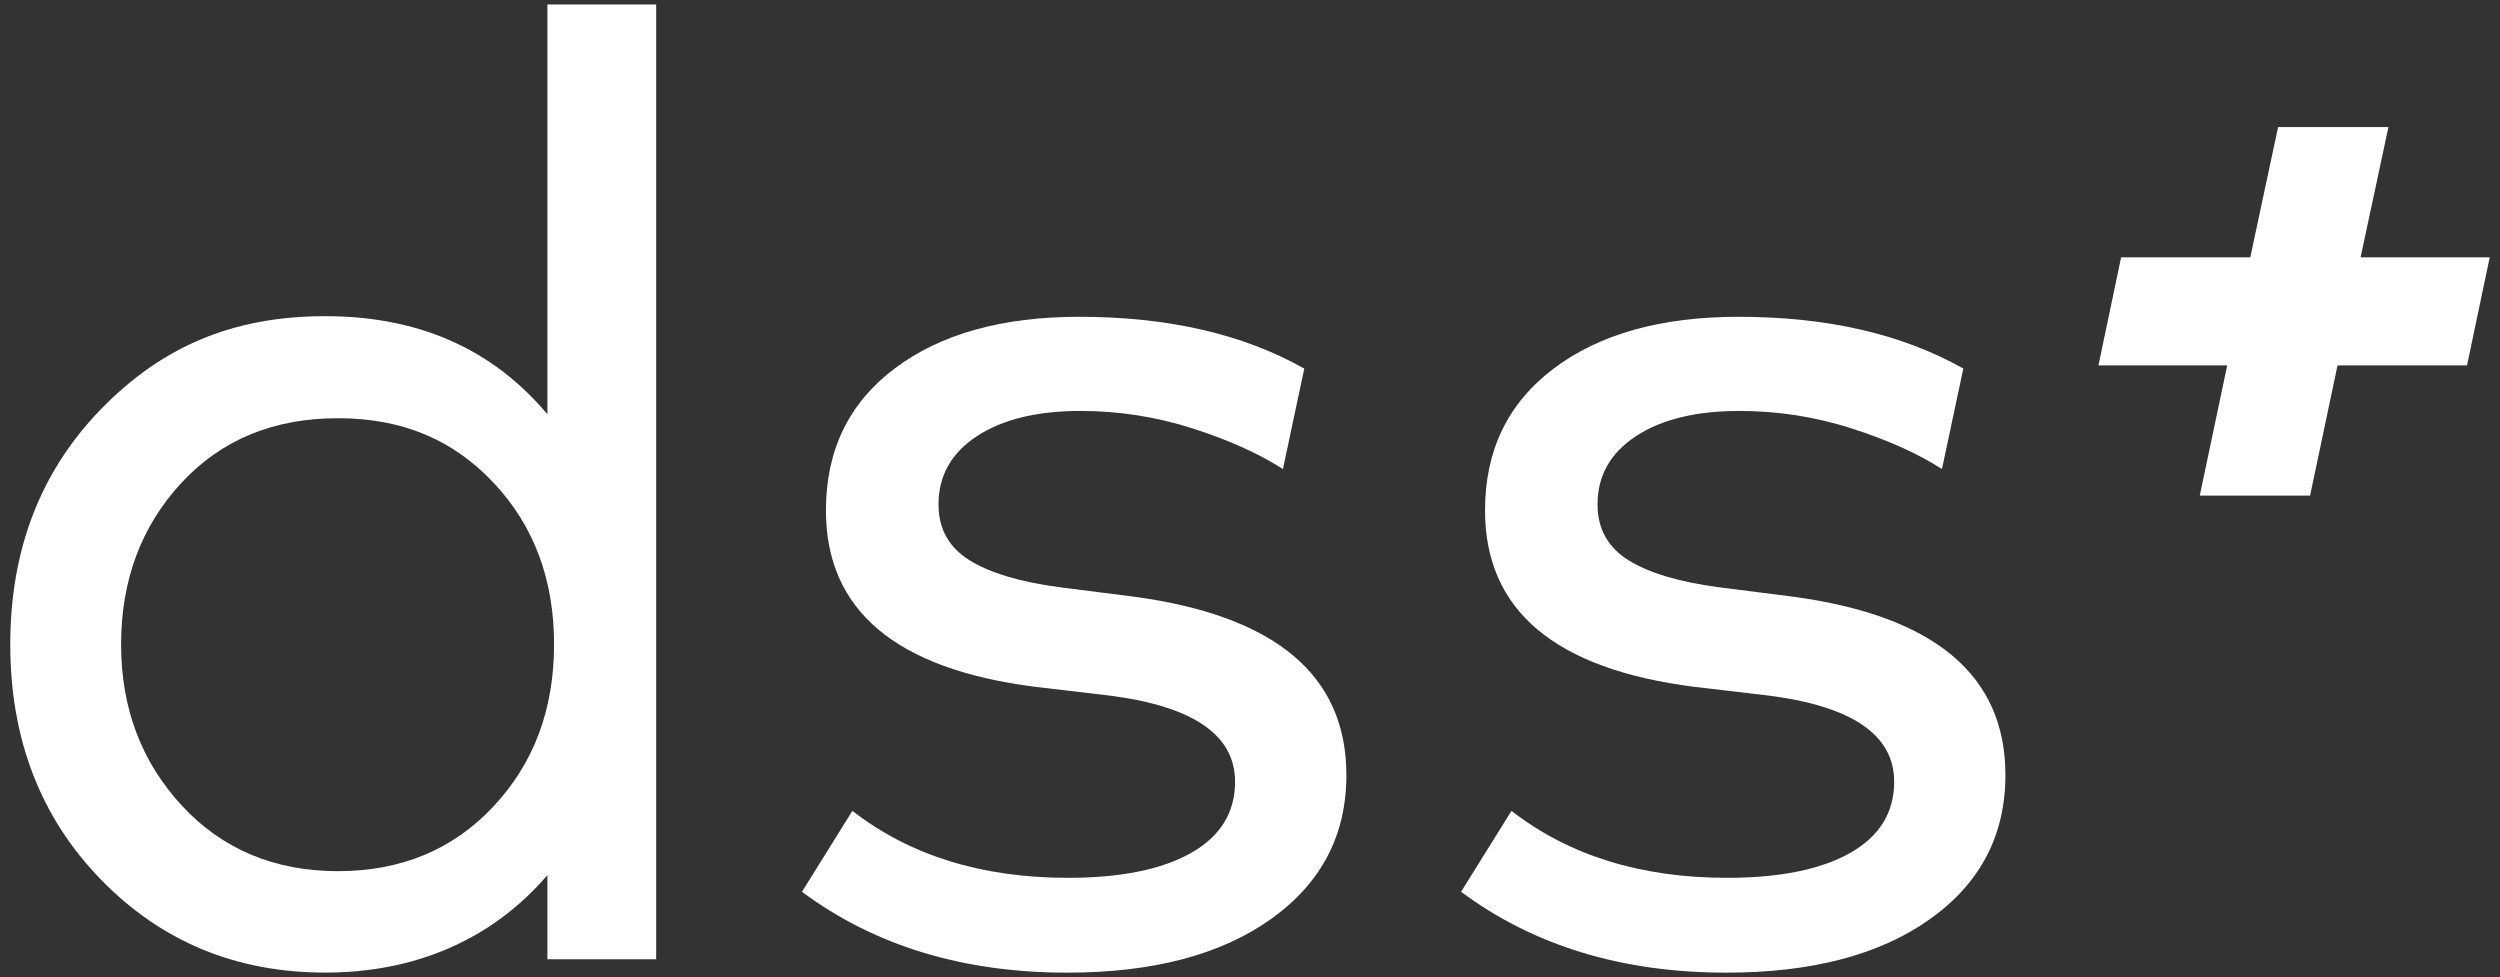
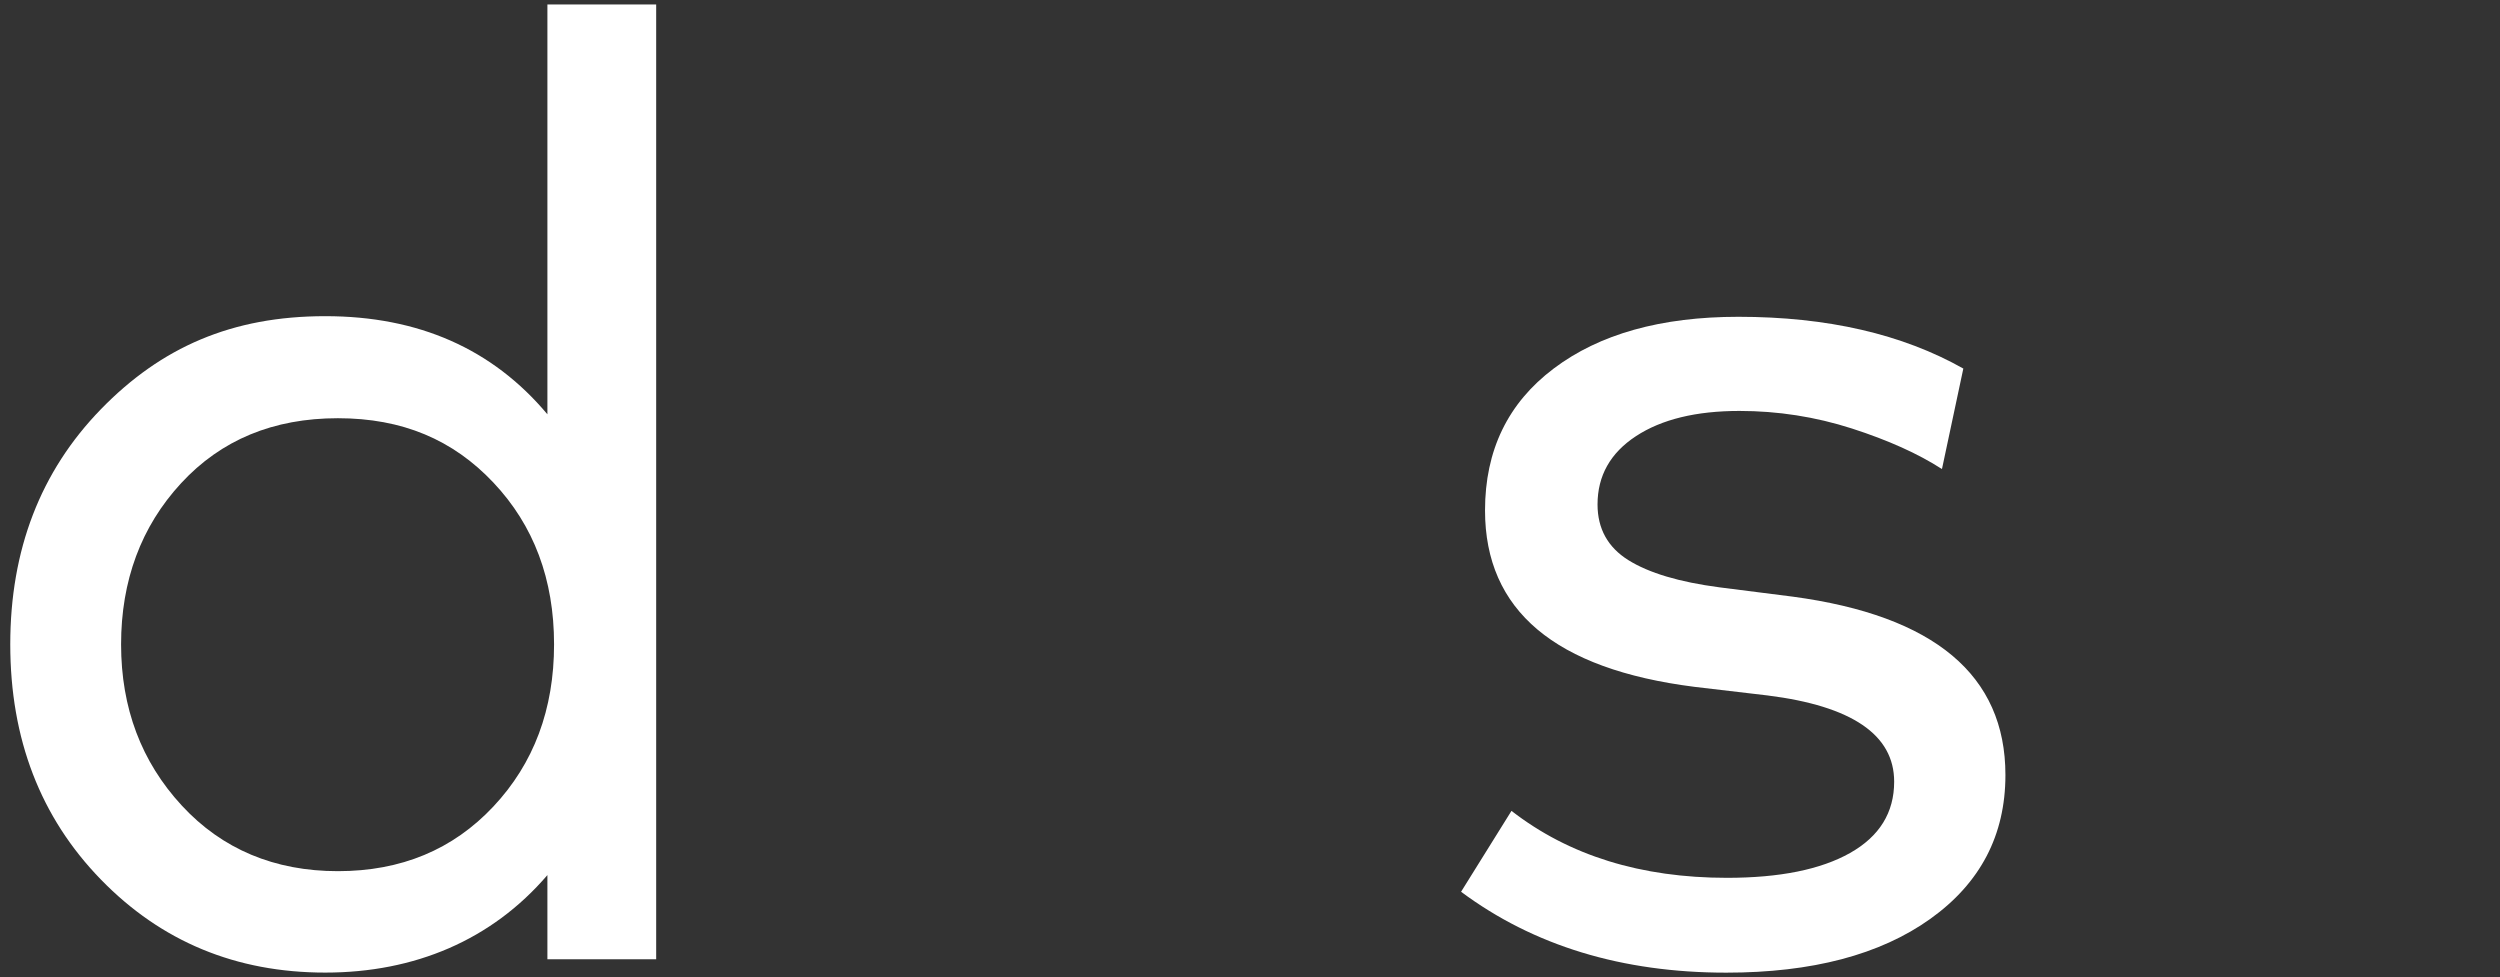
<svg xmlns="http://www.w3.org/2000/svg" id="Layer_1" viewBox="0 0 401.76 157.02">
  <rect x="0" y="0" width="401.76" height="157.02" fill="#333333" stroke="none" />
  <defs>
    <style>.cls-1{fill:#fff;}</style>
  </defs>
  <path class="cls-1" d="M105.45,154.17V.72h-17.48v65.86c-8.81-10.51-20.7-15.77-35.7-15.77s-26.37,4.99-36.07,14.97C6.51,75.76,1.65,88.35,1.65,103.55s4.85,27.8,14.55,37.78c9.7,9.98,21.72,14.97,36.07,14.97s26.75-5.22,35.7-15.67v13.53h17.48ZM89.04,103.55c0,10.44-3.25,19.13-9.75,26.06-6.5,6.93-14.83,10.39-24.99,10.39s-18.6-3.52-25.09-10.55c-6.5-7.04-9.75-15.67-9.75-25.9s3.21-18.93,9.64-25.89c6.43-6.97,14.83-10.45,25.2-10.45s18.49,3.45,24.99,10.34c6.5,6.89,9.75,15.56,9.75,26" />
  <path class="cls-1" d="M315.55,59.25c-9.83-5.56-21.89-8.34-36.19-8.34-12.44,0-22.32,2.77-29.68,8.32-7.35,5.54-11.03,13.14-11.03,22.8,0,16.06,11.23,25.51,33.67,28.35l11.72,1.38c13.57,1.7,20.36,6.32,20.36,13.86,0,4.97-2.36,8.79-7.09,11.46-4.72,2.66-11.32,3.99-19.77,3.99-13.86,0-25.4-3.59-34.64-10.76l-8.1,13c11.65,8.67,25.86,13,42.62,13,13.78,0,24.71-2.88,32.77-8.63,8.06-5.76,12.09-13.46,12.09-23.13,0-16.05-11.41-25.61-34.21-28.67l-11.73-1.49c-6.47-.85-11.35-2.31-14.65-4.37-3.3-2.06-4.96-5.05-4.96-8.95,0-4.61,2.06-8.28,6.18-10.98,4.12-2.7,9.66-4.05,16.63-4.05,6.18,0,12.2.94,18.06,2.82,5.83,1.88,10.65,4.05,14.48,6.52l3.43-16.13Z" />
-   <path class="cls-1" d="M209.63,59.25c-9.83-5.56-21.89-8.34-36.19-8.34-12.44,0-22.32,2.77-29.68,8.32-7.35,5.54-11.03,13.14-11.03,22.8,0,16.06,11.23,25.51,33.67,28.35l11.72,1.38c13.57,1.7,20.36,6.32,20.36,13.86,0,4.97-2.36,8.79-7.09,11.46-4.72,2.66-11.32,3.99-19.77,3.99-13.86,0-25.4-3.59-34.64-10.76l-8.1,13c11.65,8.67,25.86,13,42.62,13,13.78,0,24.71-2.88,32.77-8.63,8.07-5.76,12.1-13.46,12.1-23.13,0-16.05-11.41-25.61-34.21-28.67l-11.73-1.49c-6.47-.85-11.35-2.31-14.65-4.37-3.3-2.06-4.96-5.05-4.96-8.95,0-4.61,2.06-8.28,6.18-10.98,4.12-2.7,9.66-4.05,16.63-4.05,6.18,0,12.2.94,18.06,2.82,5.83,1.88,10.65,4.05,14.48,6.52l3.43-16.13Z" />
-   <polygon class="cls-1" points="396.46 58.72 400.11 41.35 379.36 41.35 383.83 20.42 366.1 20.42 361.63 41.35 340.87 41.35 337.23 58.72 357.92 58.72 357.87 58.96 353.51 79.65 371.24 79.65 375.65 58.72 396.46 58.72" />
</svg>